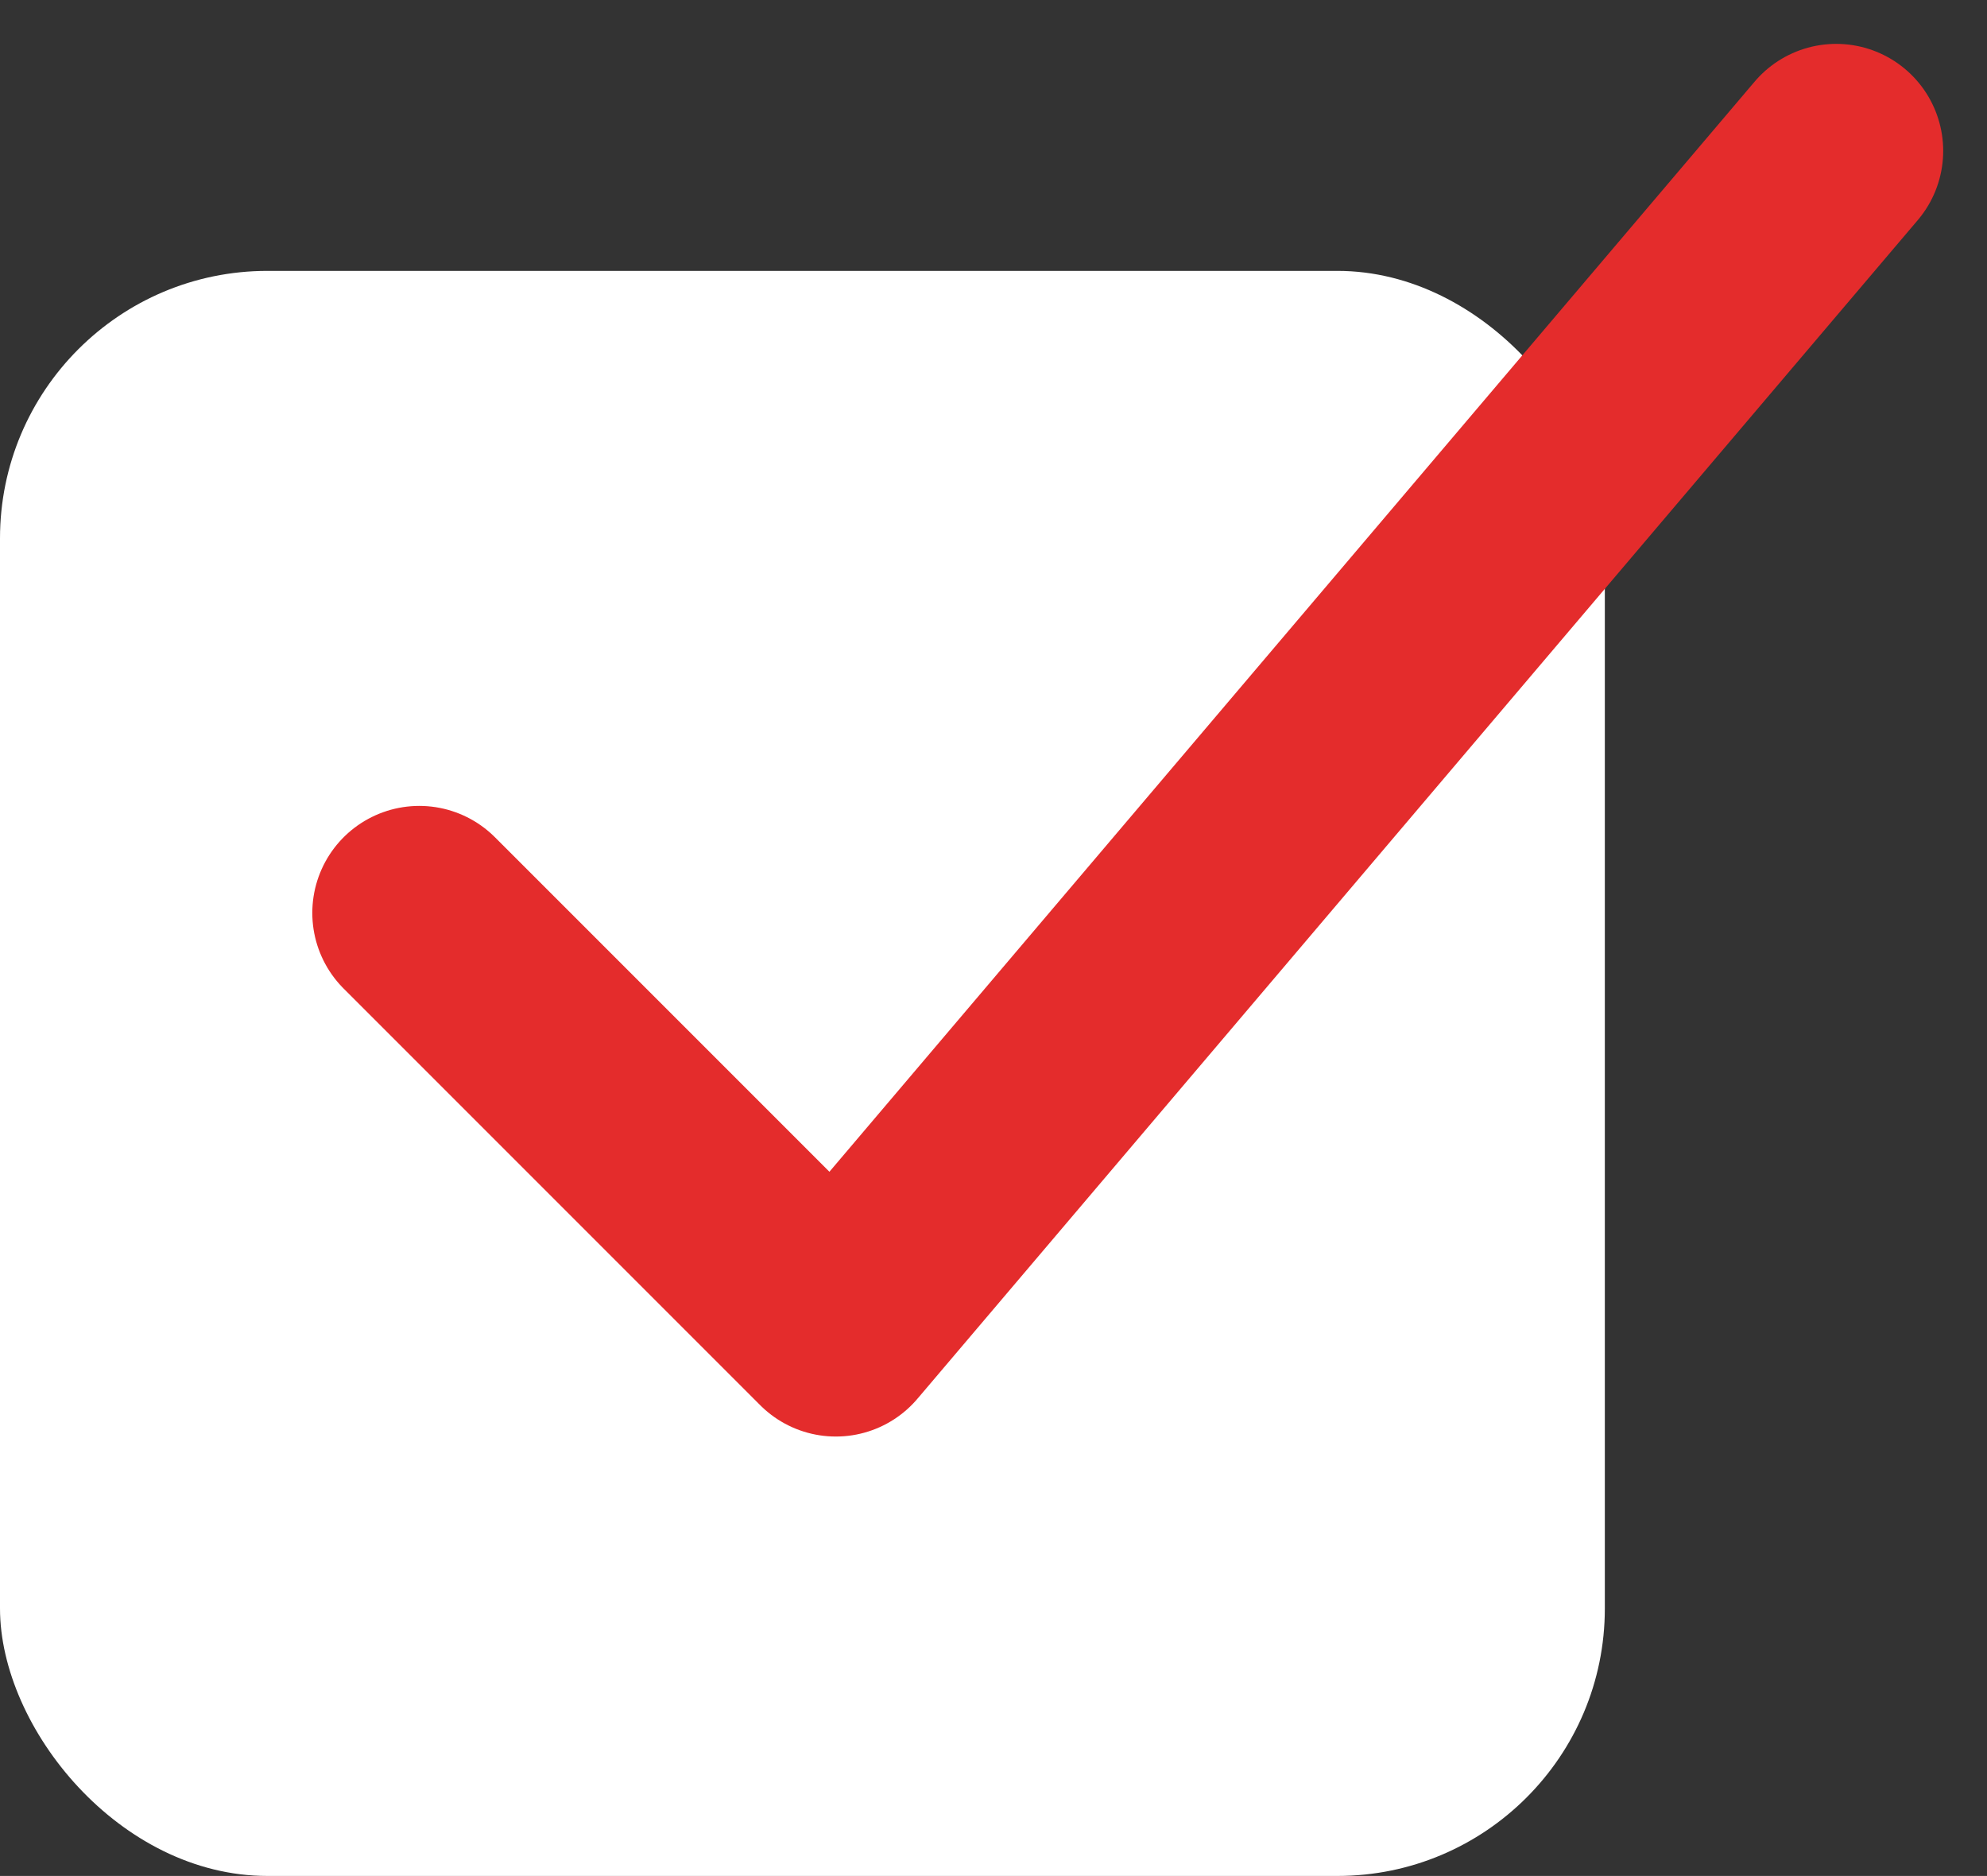
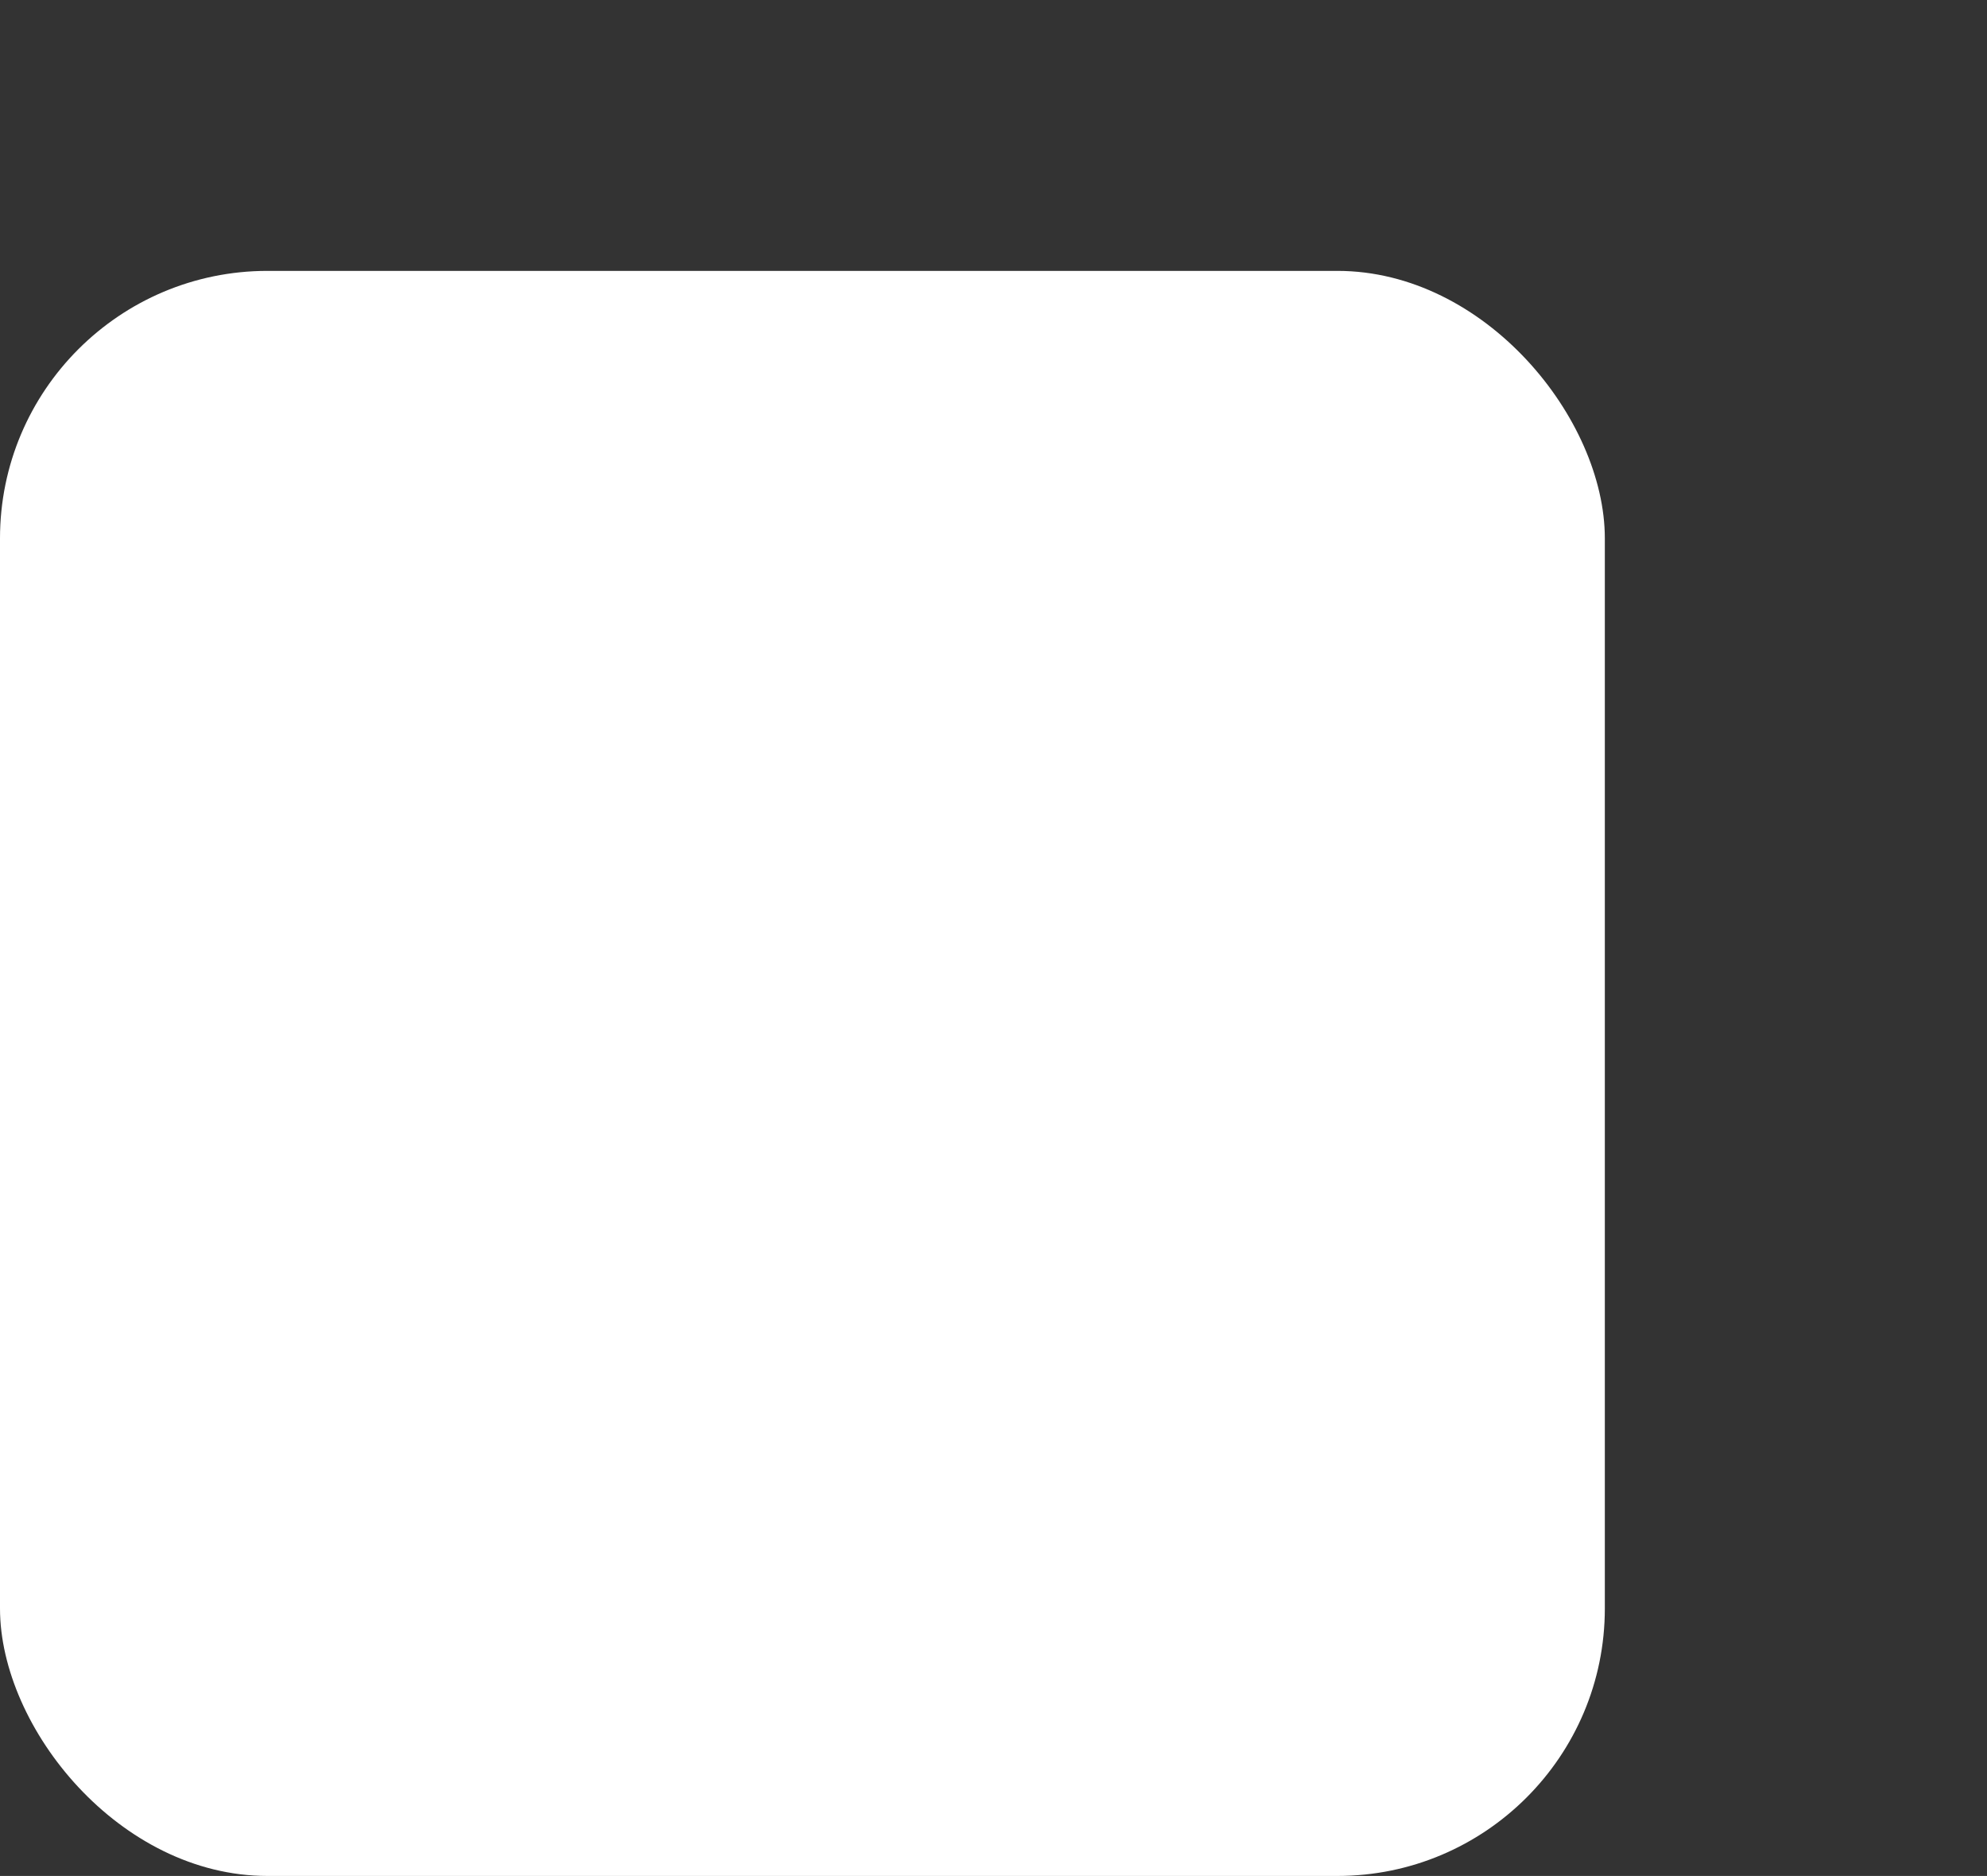
<svg xmlns="http://www.w3.org/2000/svg" width="37.144" height="35.063" viewBox="0 0 37.144 35.063">
  <rect x="0" y="0" width="37.144" height="35.063" fill="#333333" stroke="none" />
  <g id="グループ_42" data-name="グループ 42" transform="translate(-479 -6608.937)">
    <rect id="長方形_33" data-name="長方形 33" width="30" height="30" rx="5" transform="translate(479 6614)" fill="#fff" />
-     <path id="パス_134" data-name="パス 134" d="M486.838,6626l7.787,7.787,18.7-22.03" fill="none" stroke="#e42c2c" stroke-linecap="round" stroke-linejoin="round" stroke-width="4" />
  </g>
</svg>